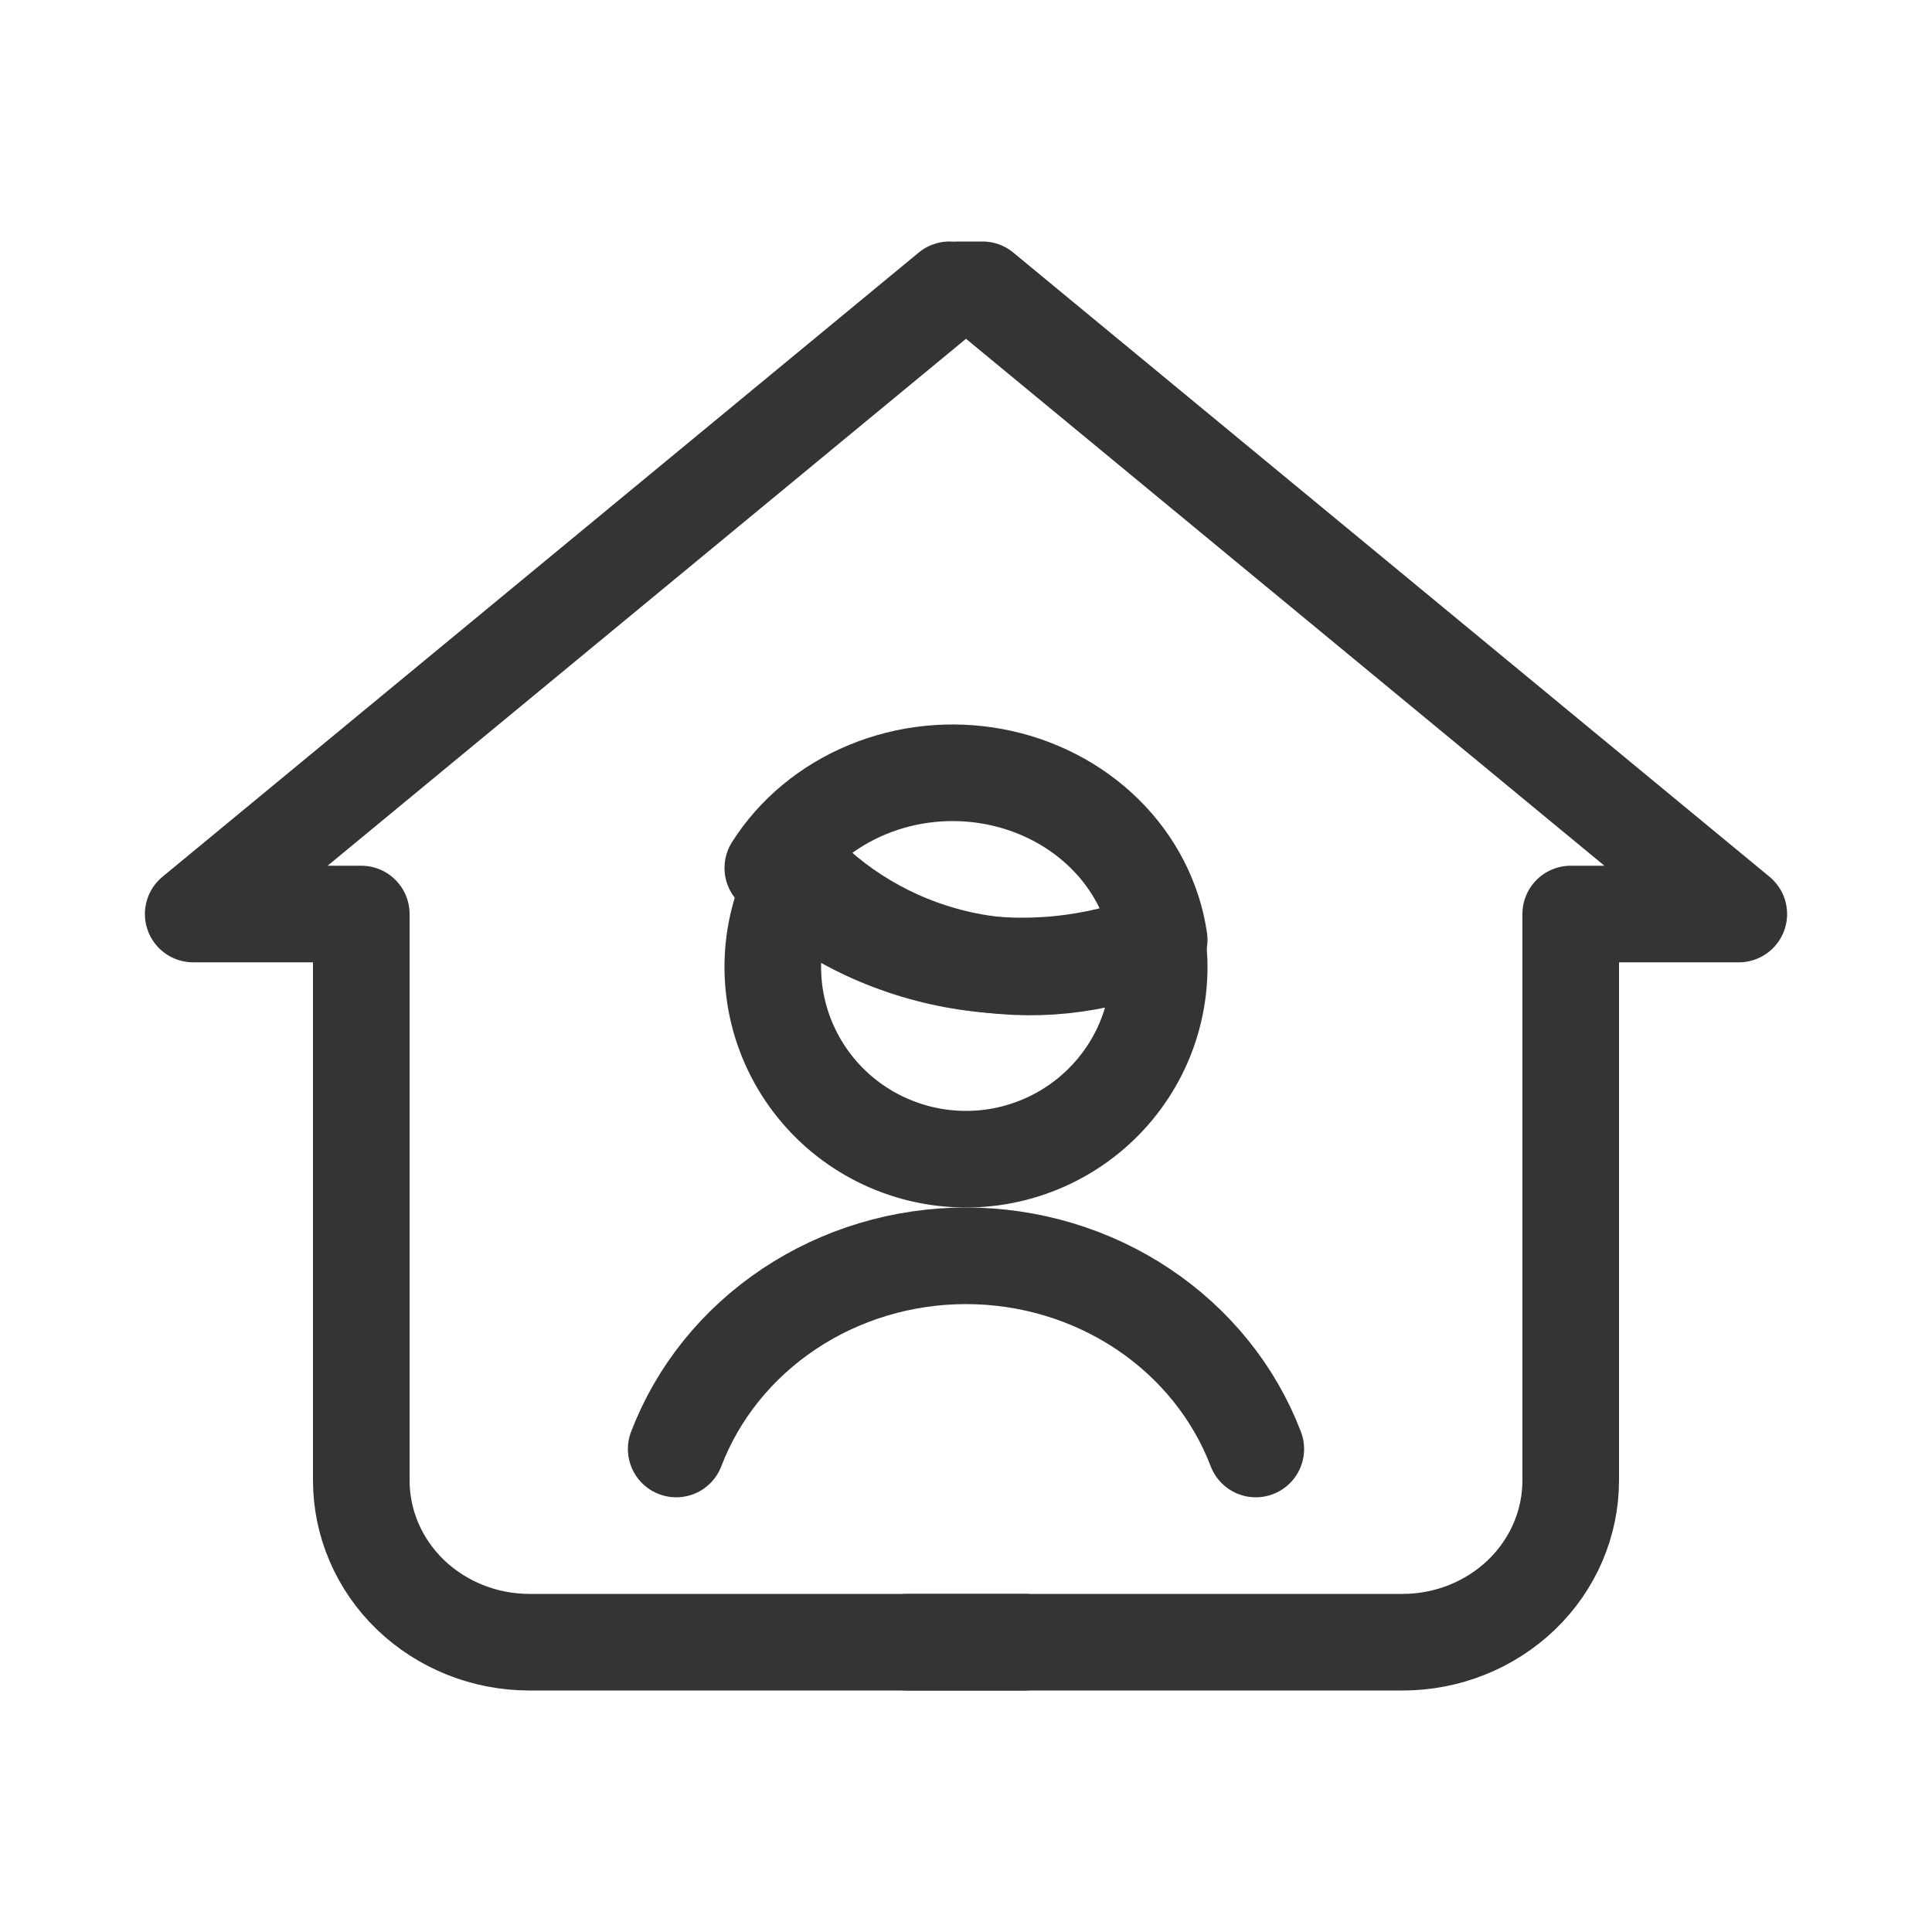
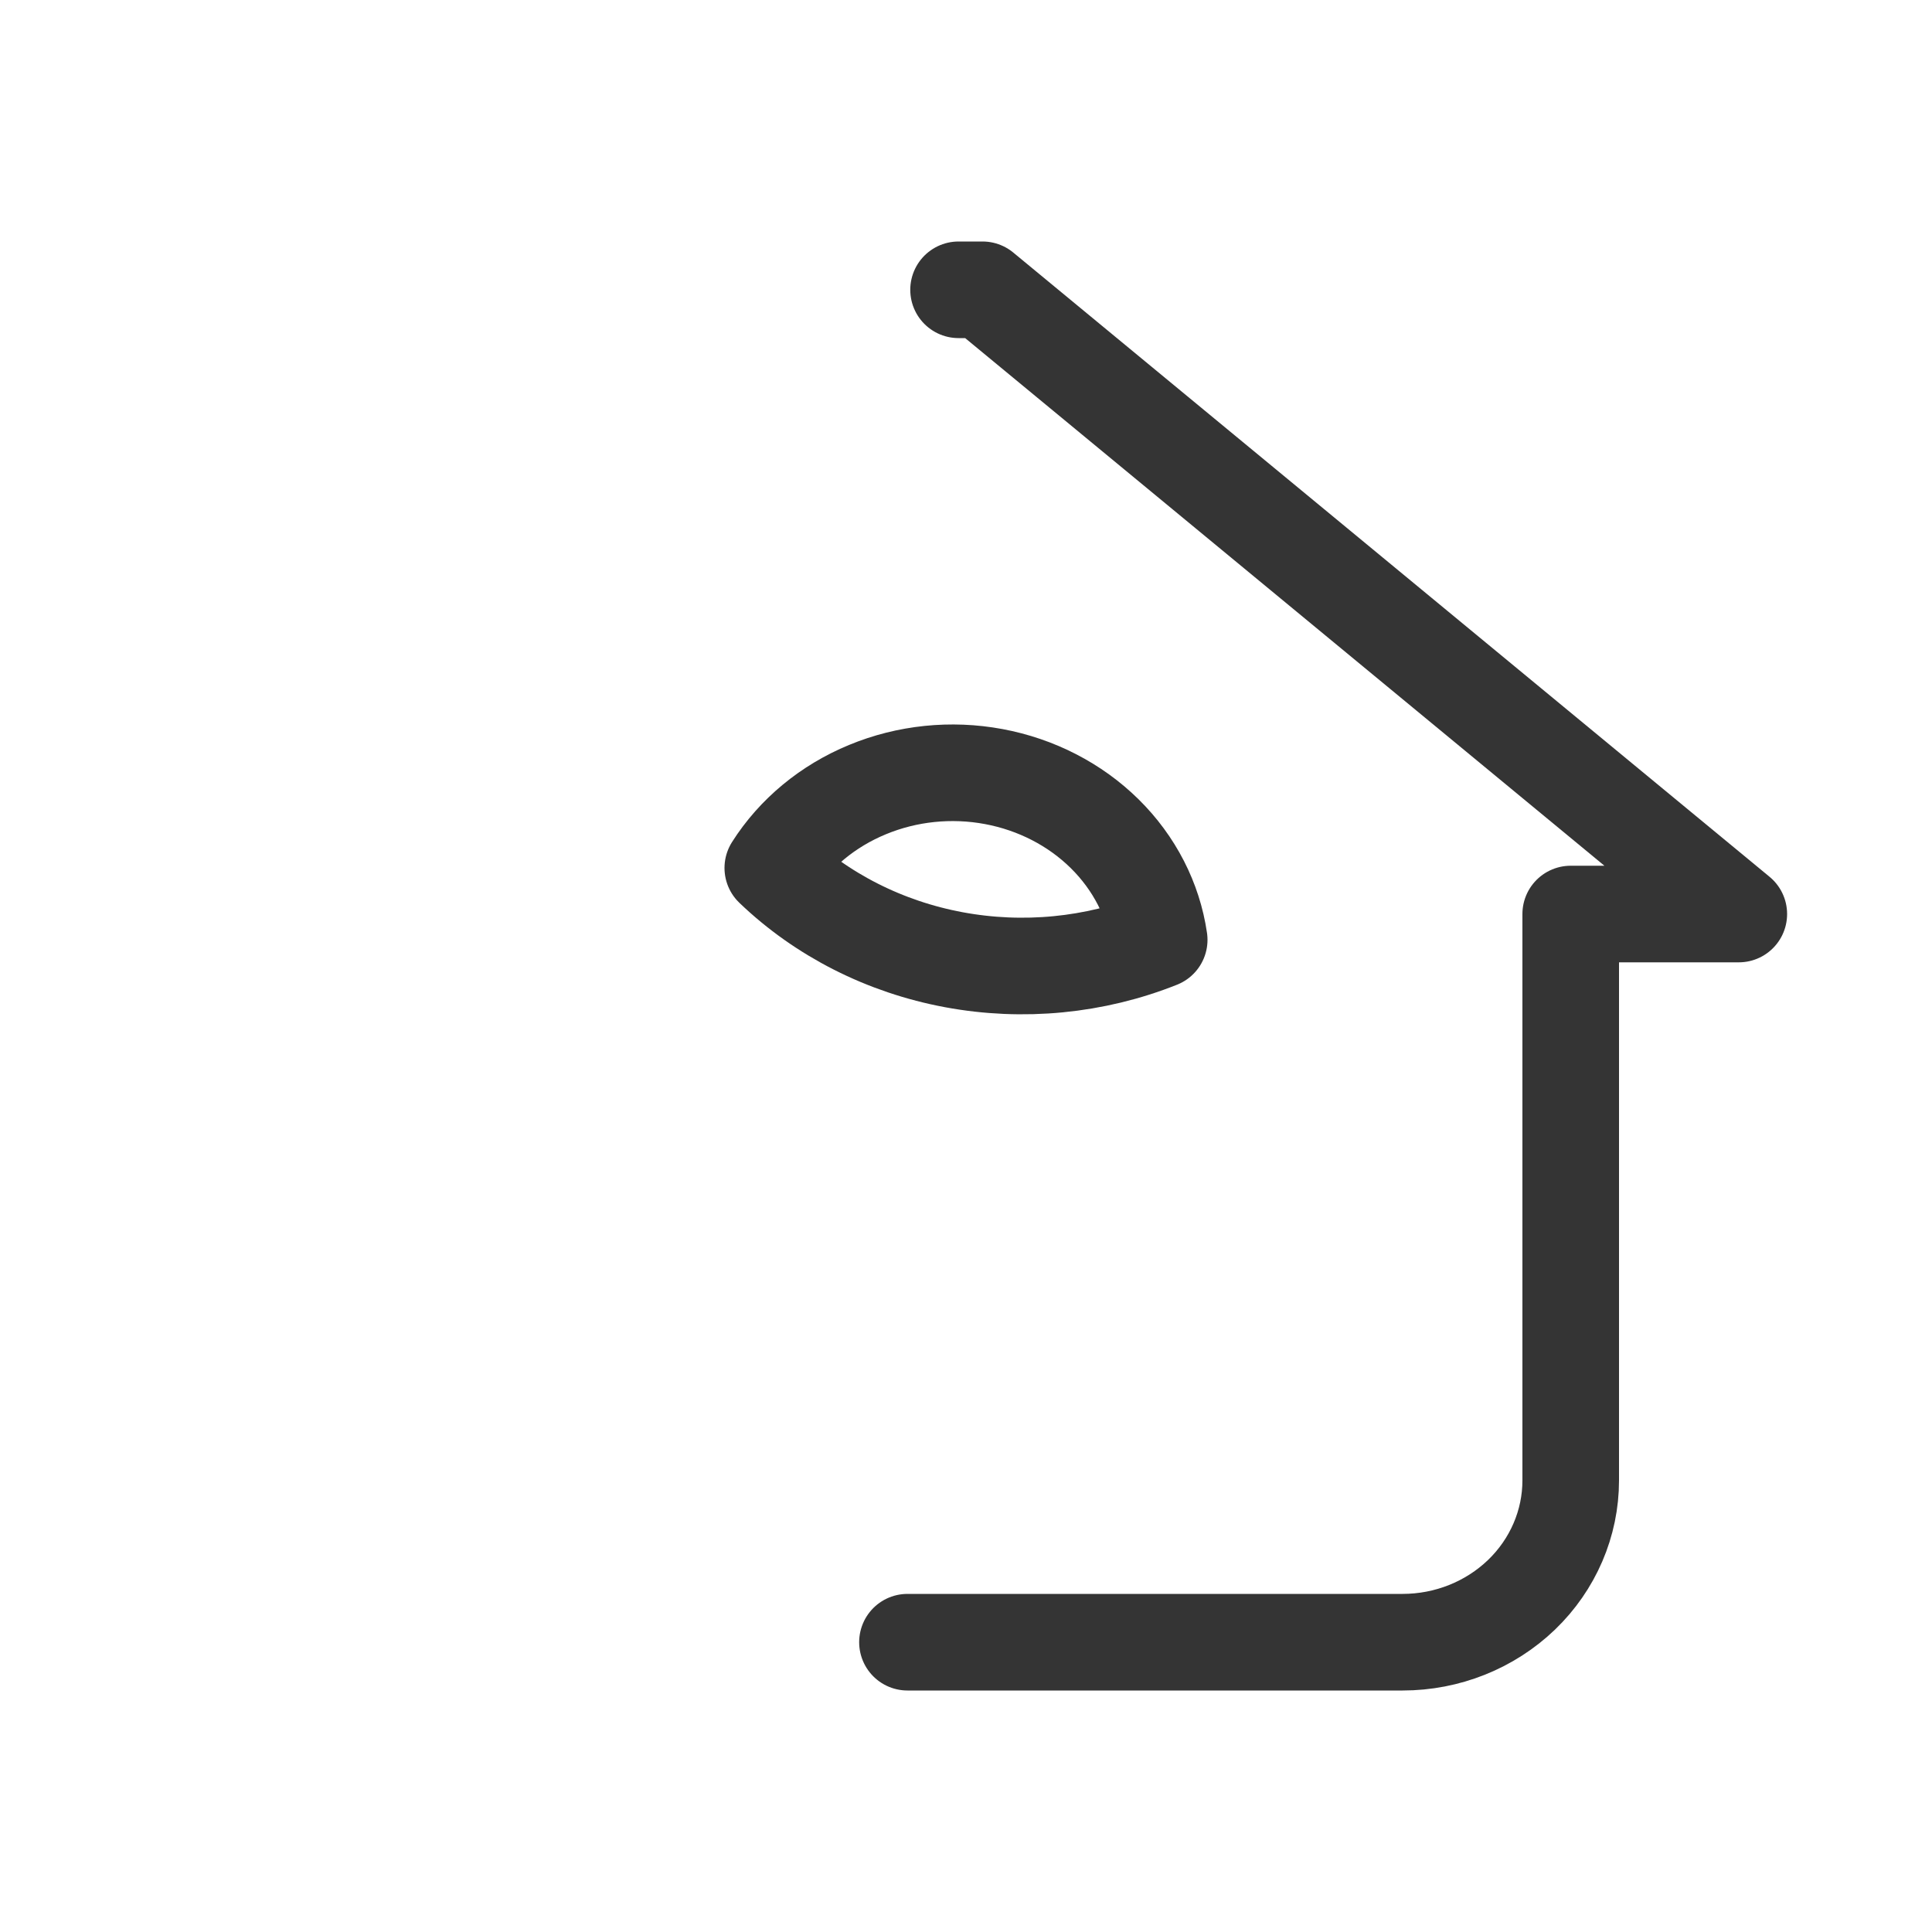
<svg xmlns="http://www.w3.org/2000/svg" width="20" height="20" viewBox="0 0 20 20" fill="none">
-   <path d="M9.829 3L2 9.462H3.74V15.325C3.74 15.769 3.923 16.195 4.249 16.509C4.576 16.823 5.018 17 5.48 17L10.606 17" stroke="#343434" stroke-linecap="round" stroke-linejoin="round" />
  <path d="M9.394 17L14.52 17C14.982 17 15.424 16.823 15.751 16.509C16.077 16.195 16.26 15.769 16.26 15.325V9.462H18L10.171 3H9.923" stroke="#343434" stroke-linecap="round" stroke-linejoin="round" />
-   <path d="M13 15C12.776 14.414 12.368 13.908 11.831 13.55C11.295 13.192 10.655 13 10 13C9.345 13 8.705 13.192 8.169 13.55C7.632 13.908 7.224 14.414 7 15" stroke="#343434" stroke-linecap="round" stroke-linejoin="round" />
  <path d="M12 9.729C11.331 9.996 10.589 10.068 9.874 9.935C9.159 9.802 8.506 9.47 8 8.985C8.227 8.627 8.57 8.343 8.98 8.174C9.39 8.004 9.847 7.957 10.287 8.039C10.727 8.121 11.129 8.328 11.436 8.631C11.743 8.934 11.94 9.318 12 9.729Z" stroke="#343434" stroke-linecap="round" stroke-linejoin="round" />
-   <path d="M12 10.01C12 10.316 11.929 10.618 11.793 10.892C11.656 11.166 11.458 11.406 11.214 11.591C10.97 11.777 10.685 11.904 10.384 11.963C10.082 12.022 9.77 12.01 9.474 11.93C9.177 11.849 8.903 11.702 8.673 11.499C8.443 11.296 8.263 11.043 8.147 10.759C8.031 10.476 7.983 10.17 8.005 9.865C8.028 9.559 8.121 9.264 8.277 9C8.744 9.483 9.349 9.813 10.01 9.945C10.671 10.078 11.356 10.006 11.975 9.741C11.993 9.83 12.001 9.92 12 10.01Z" stroke="#343434" stroke-linecap="round" stroke-linejoin="round" />
</svg>